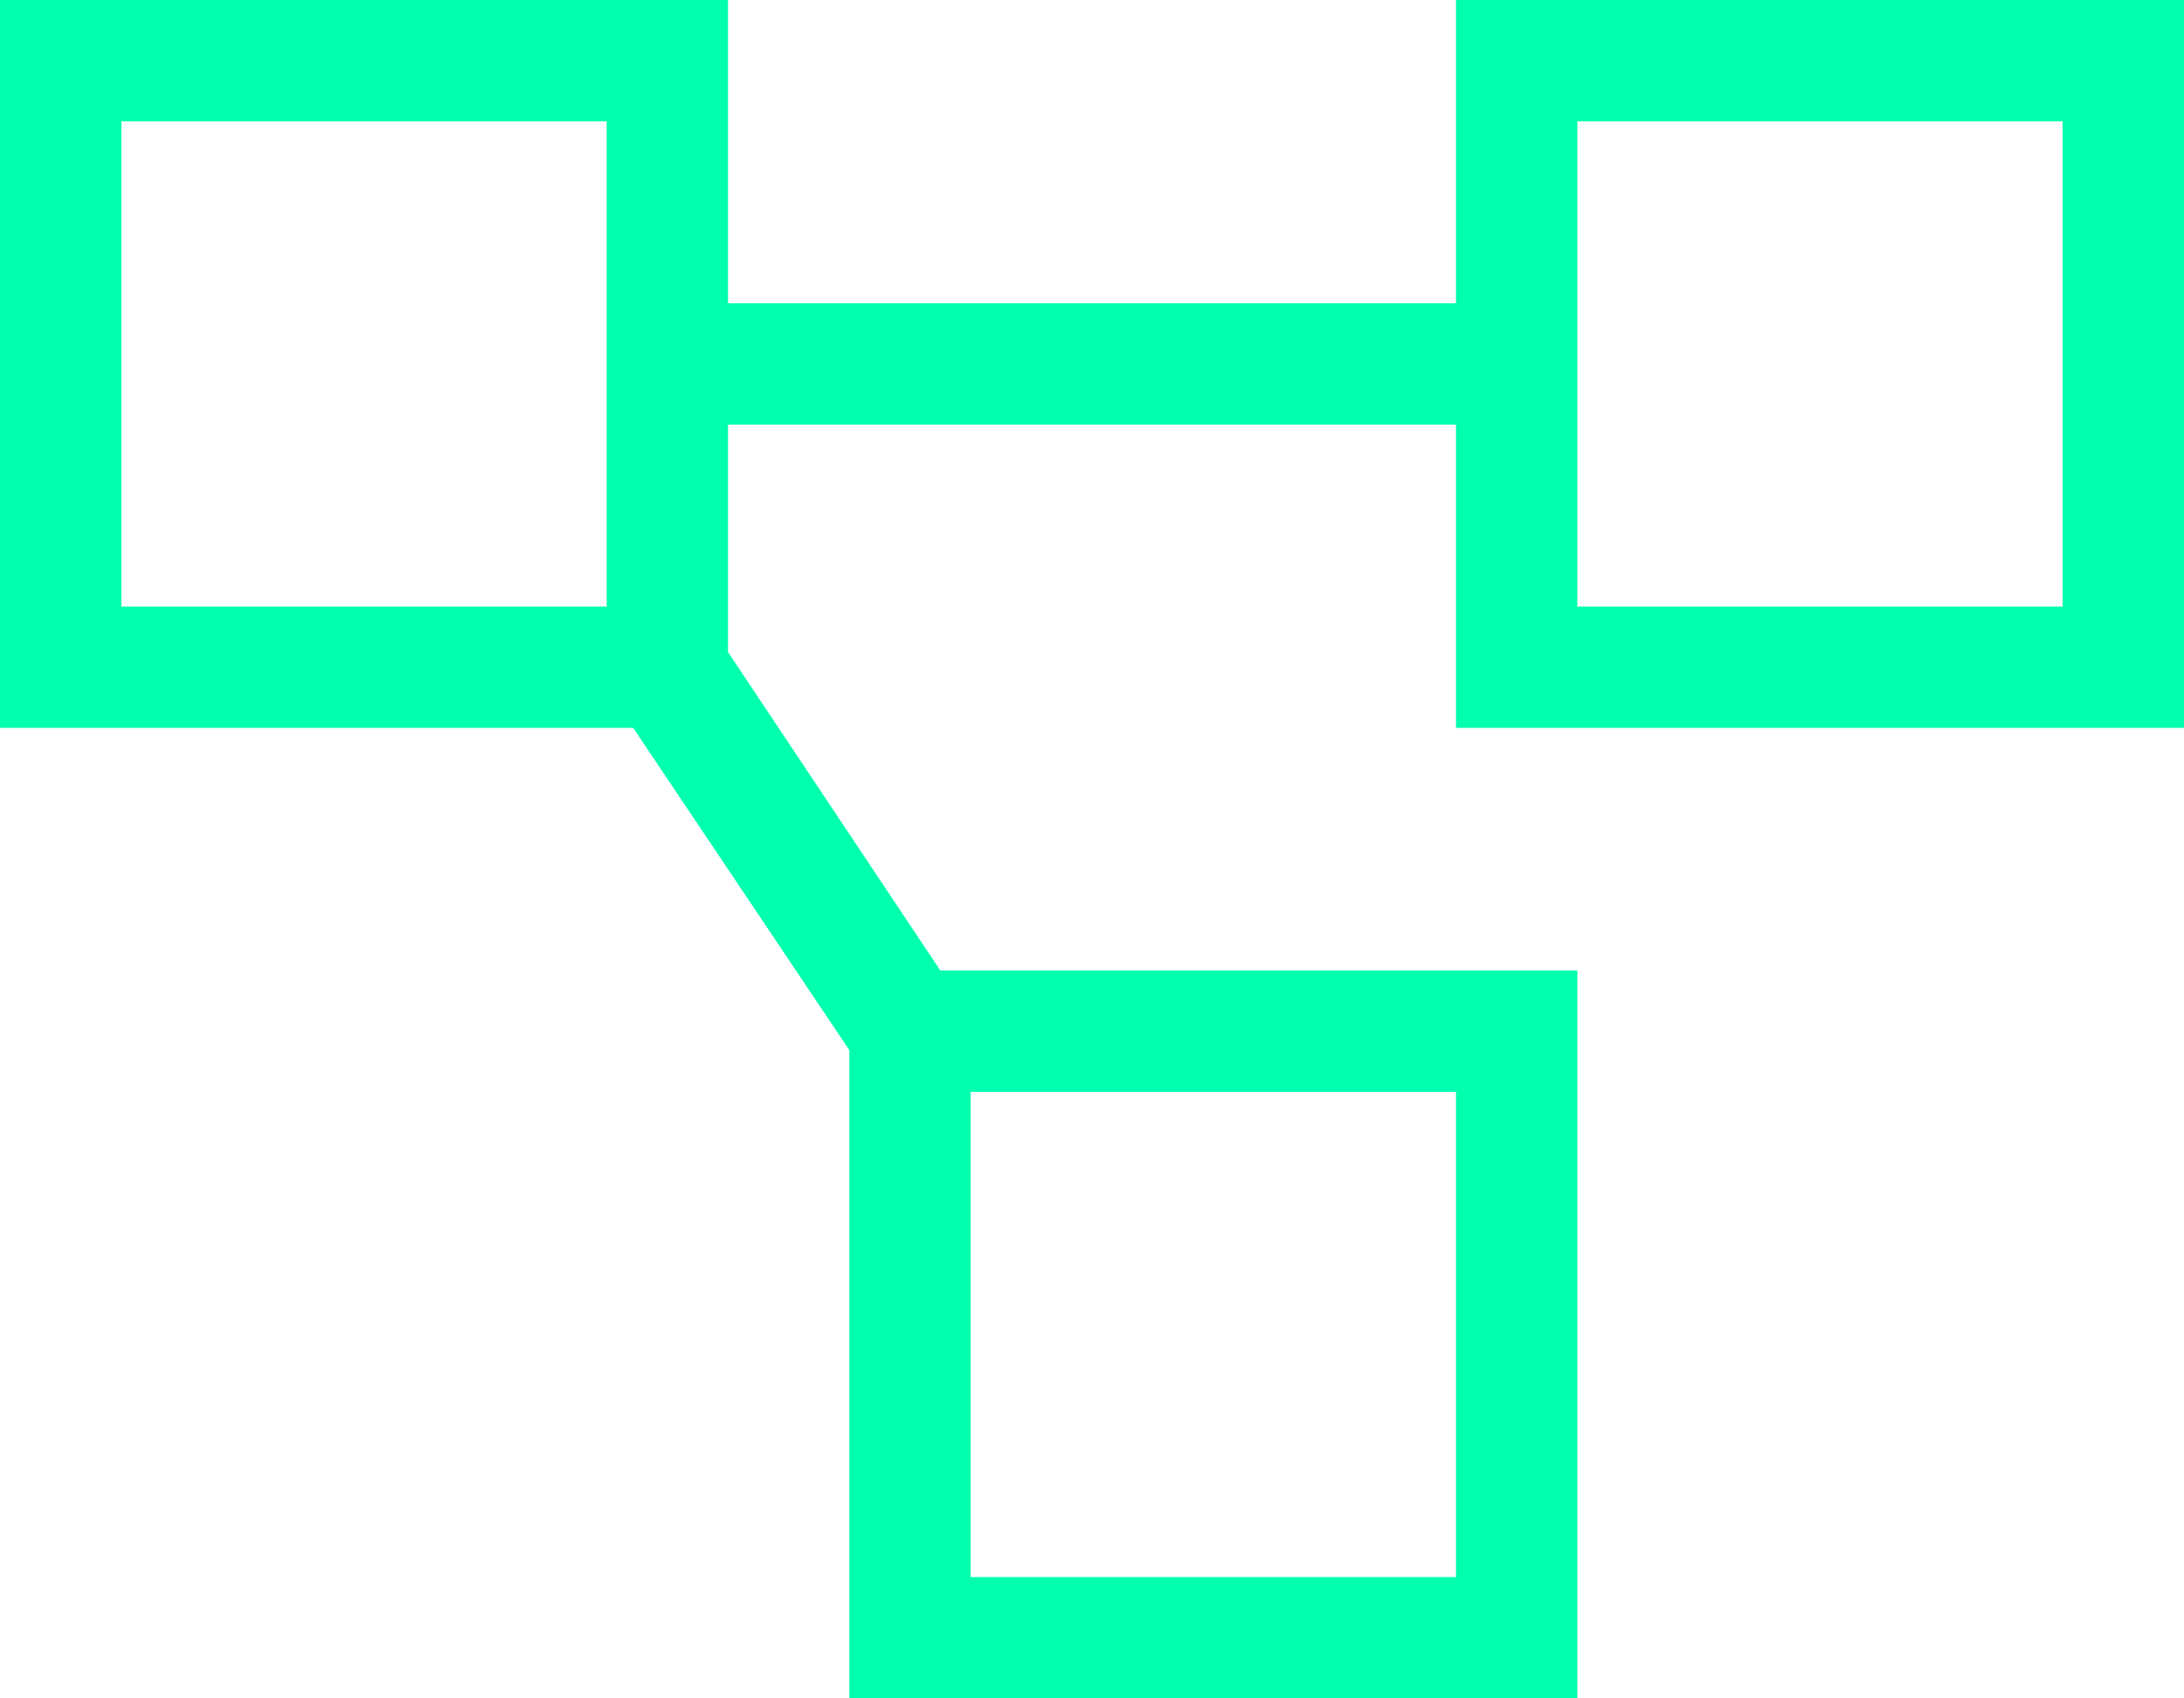
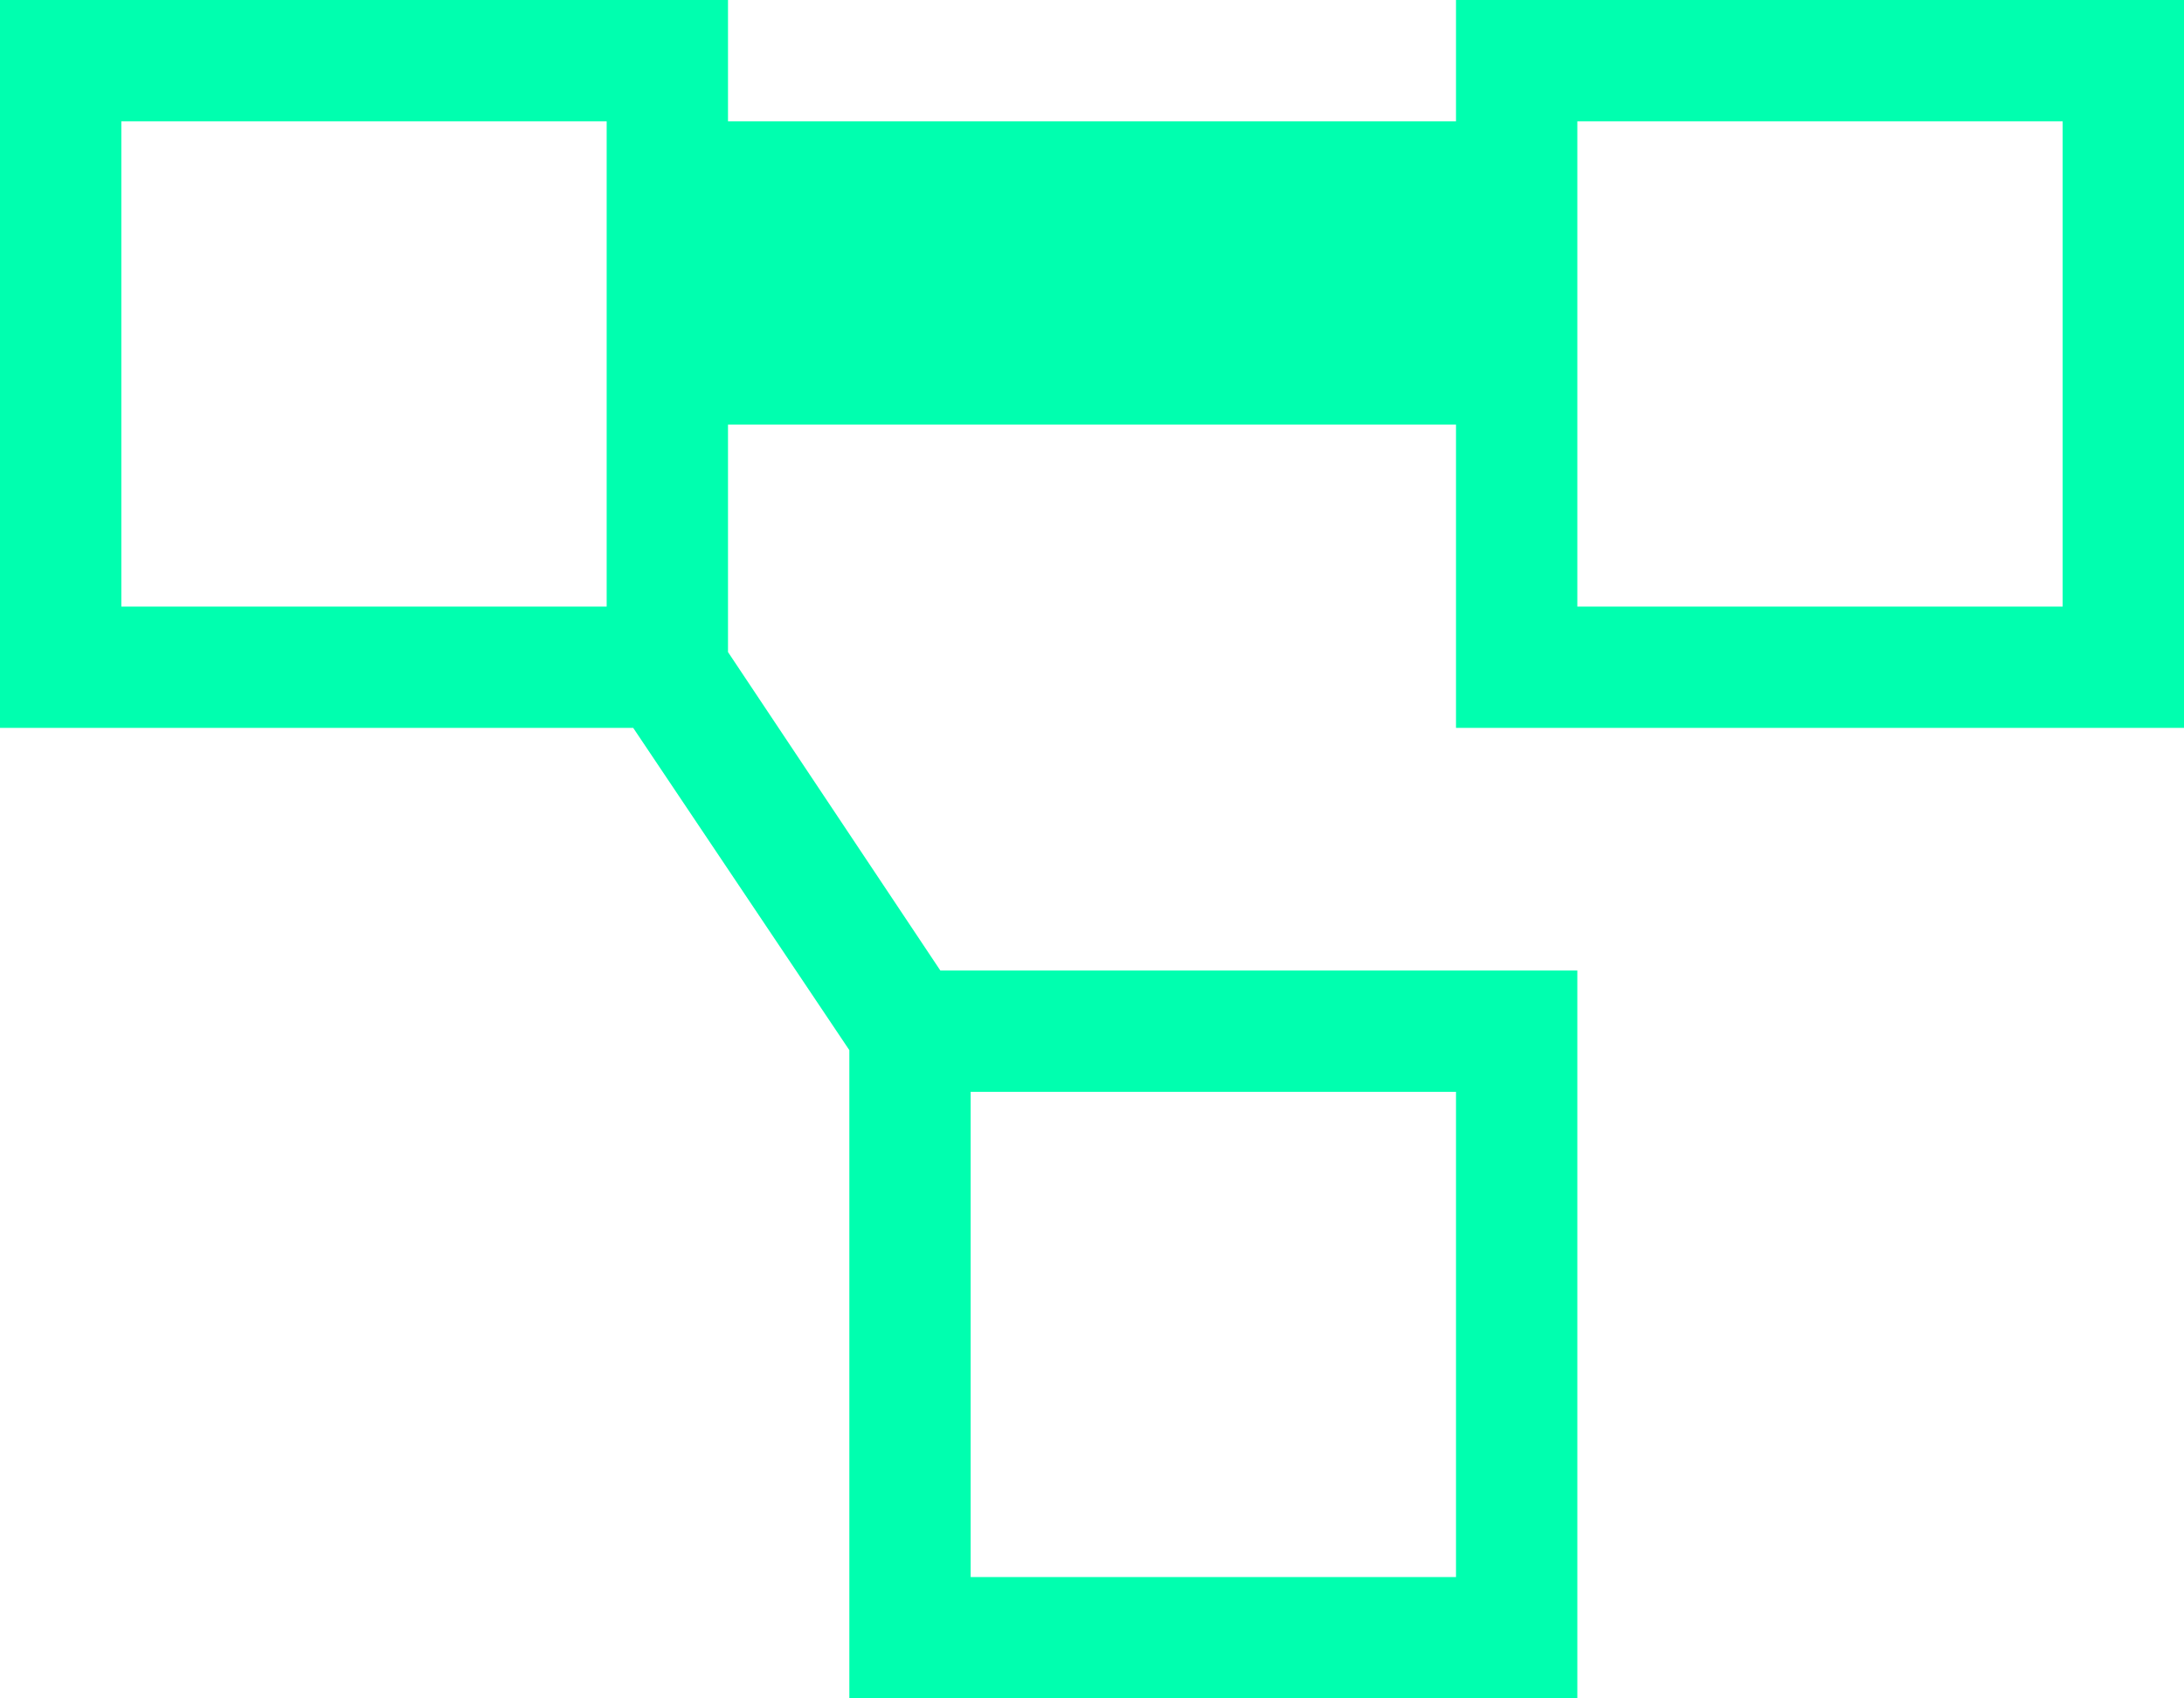
<svg xmlns="http://www.w3.org/2000/svg" width="108" height="84" viewBox="0 0 108 84" fill="none">
-   <path d="M30 6H6V30H30V21V15V6ZM36 30V32.25L46.5 48H48H72H78V54V78V84H72H48H42V78V54V51.938L31.312 36H30H6H0V30V6V0H6H30H36V6V15H72V6V0H78H102H108V6V30V36H102H78H72V30V21H36V30ZM78 30H102V6H78V15V21V30ZM72 54H48V78H72V54Z" fill="#00FFAF" />
+   <path d="M30 6H6V30H30V21V15V6ZM36 30V32.25L46.5 48H48H72H78V54V78V84H72H48H42V78V54V51.938L31.312 36H30H6H0V30V6V0H6H30H36V6H72V6V0H78H102H108V6V30V36H102H78H72V30V21H36V30ZM78 30H102V6H78V15V21V30ZM72 54H48V78H72V54Z" fill="#00FFAF" />
</svg>